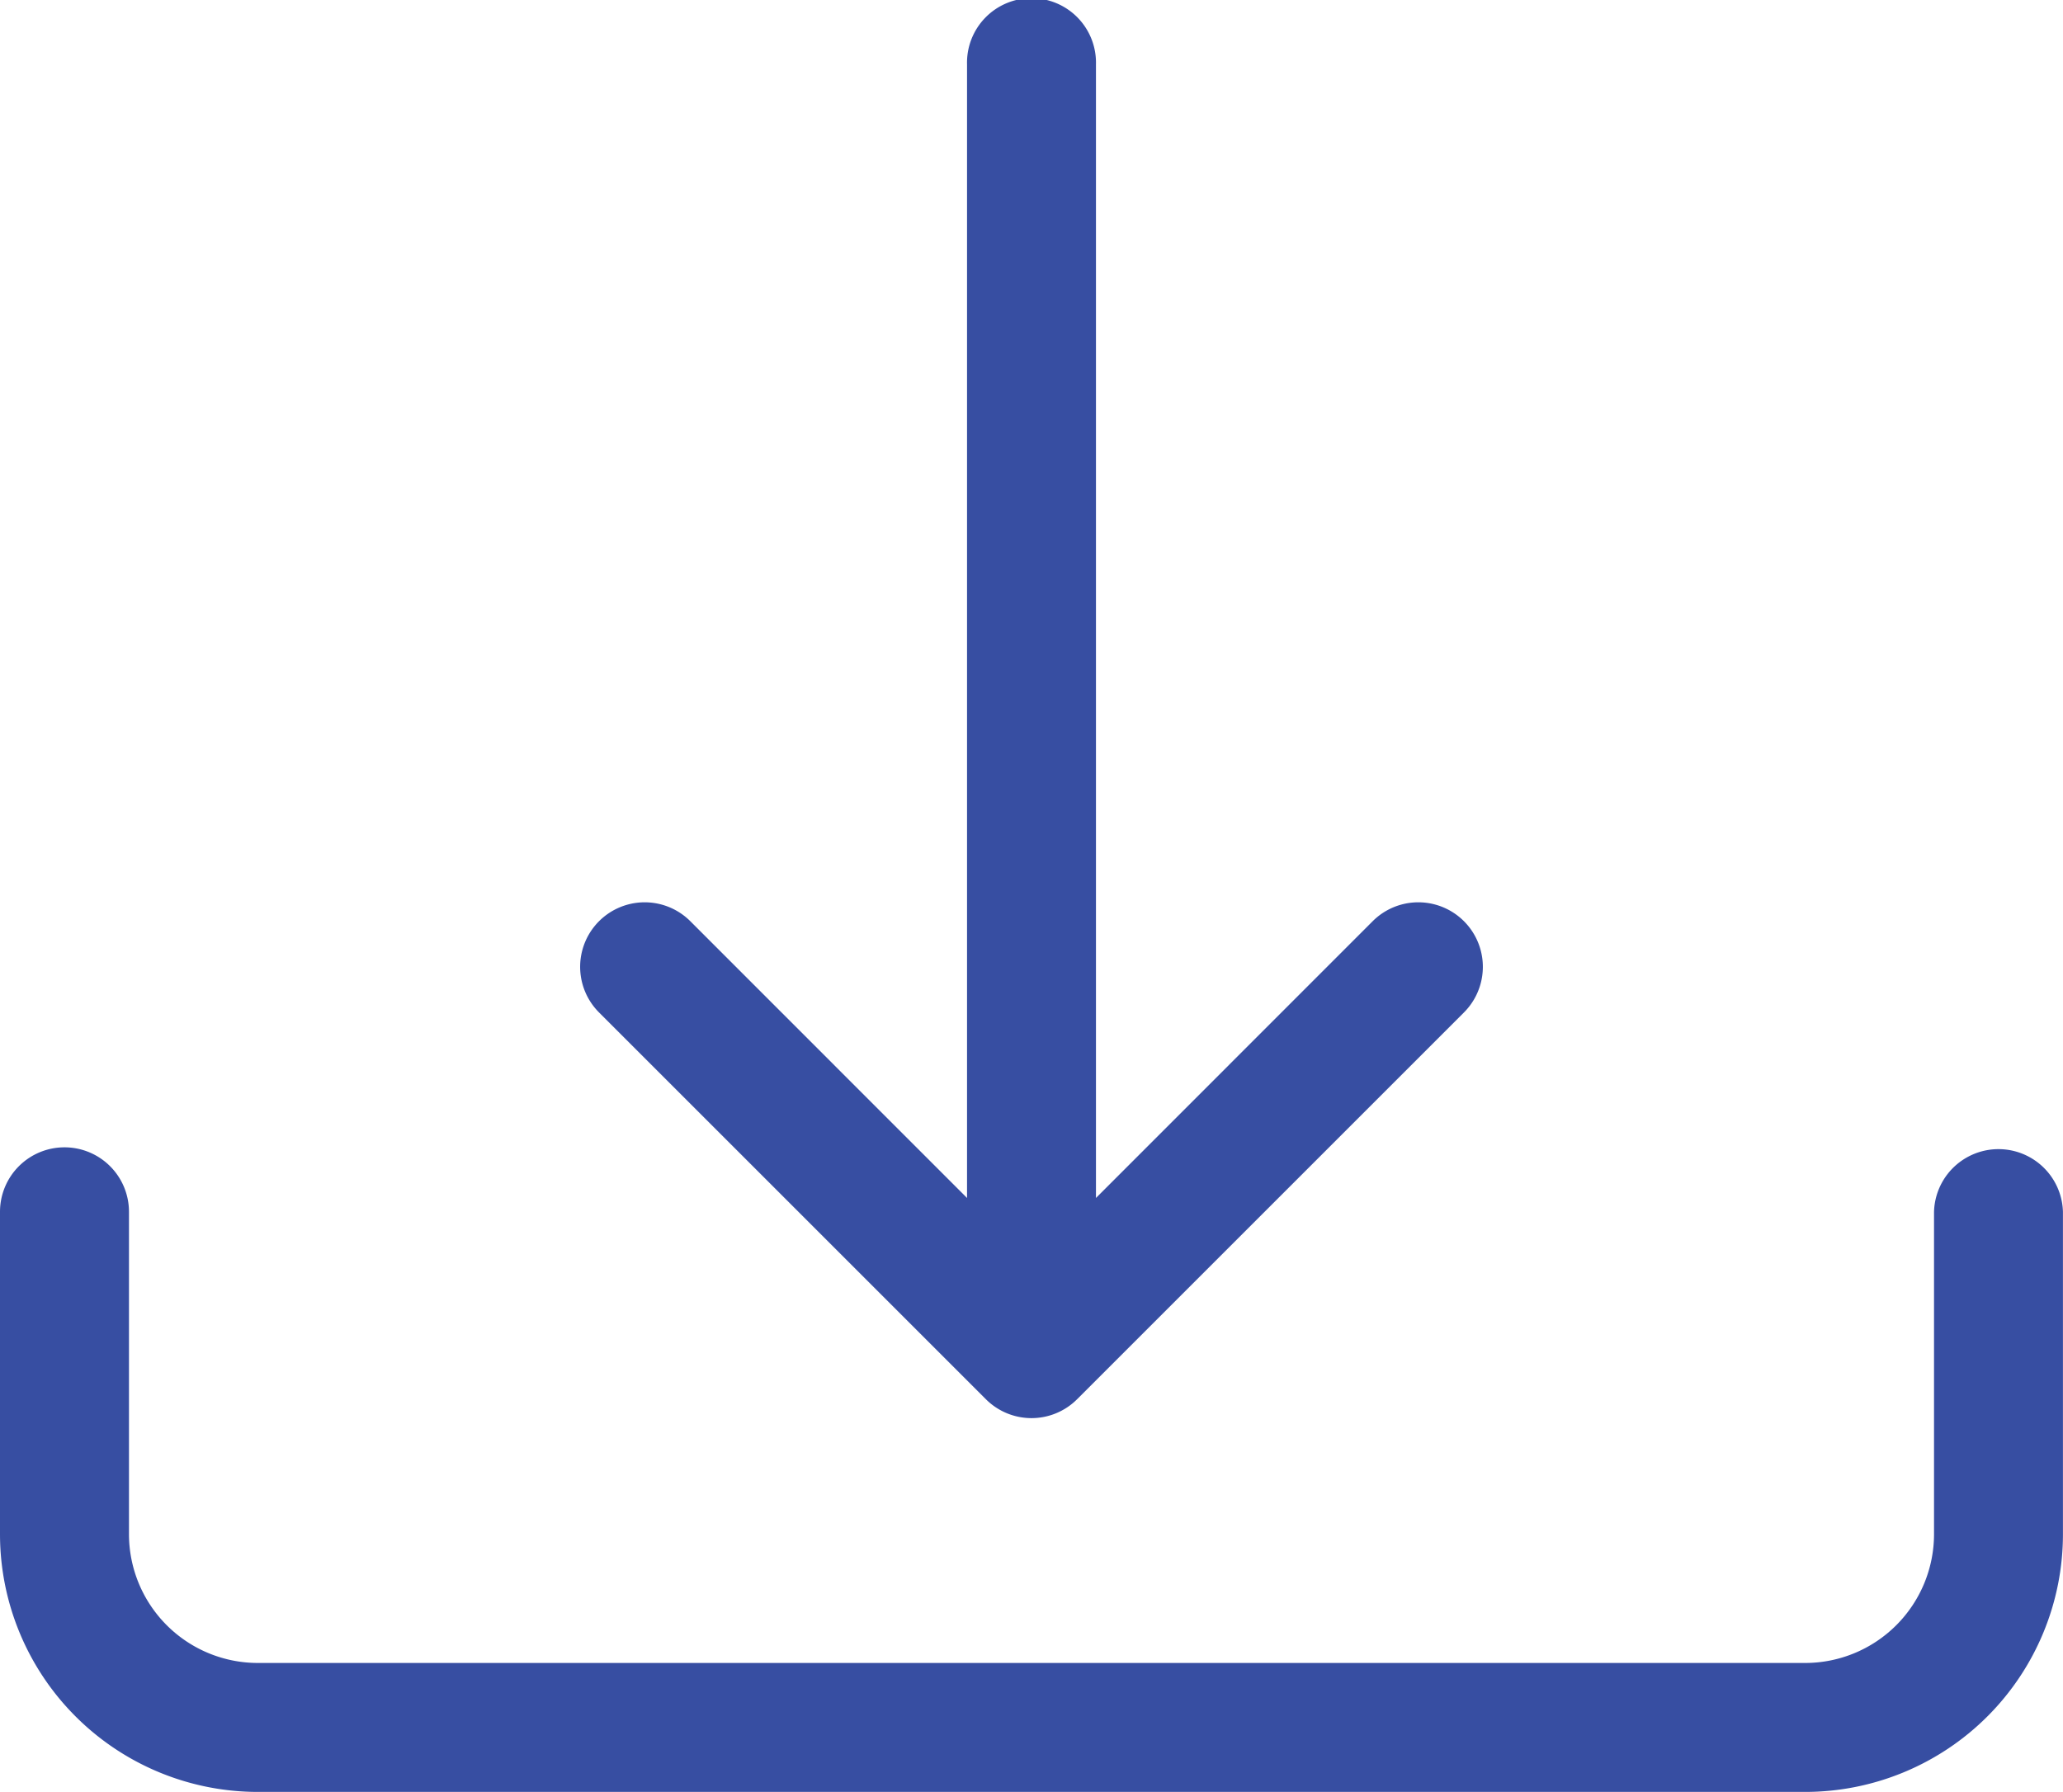
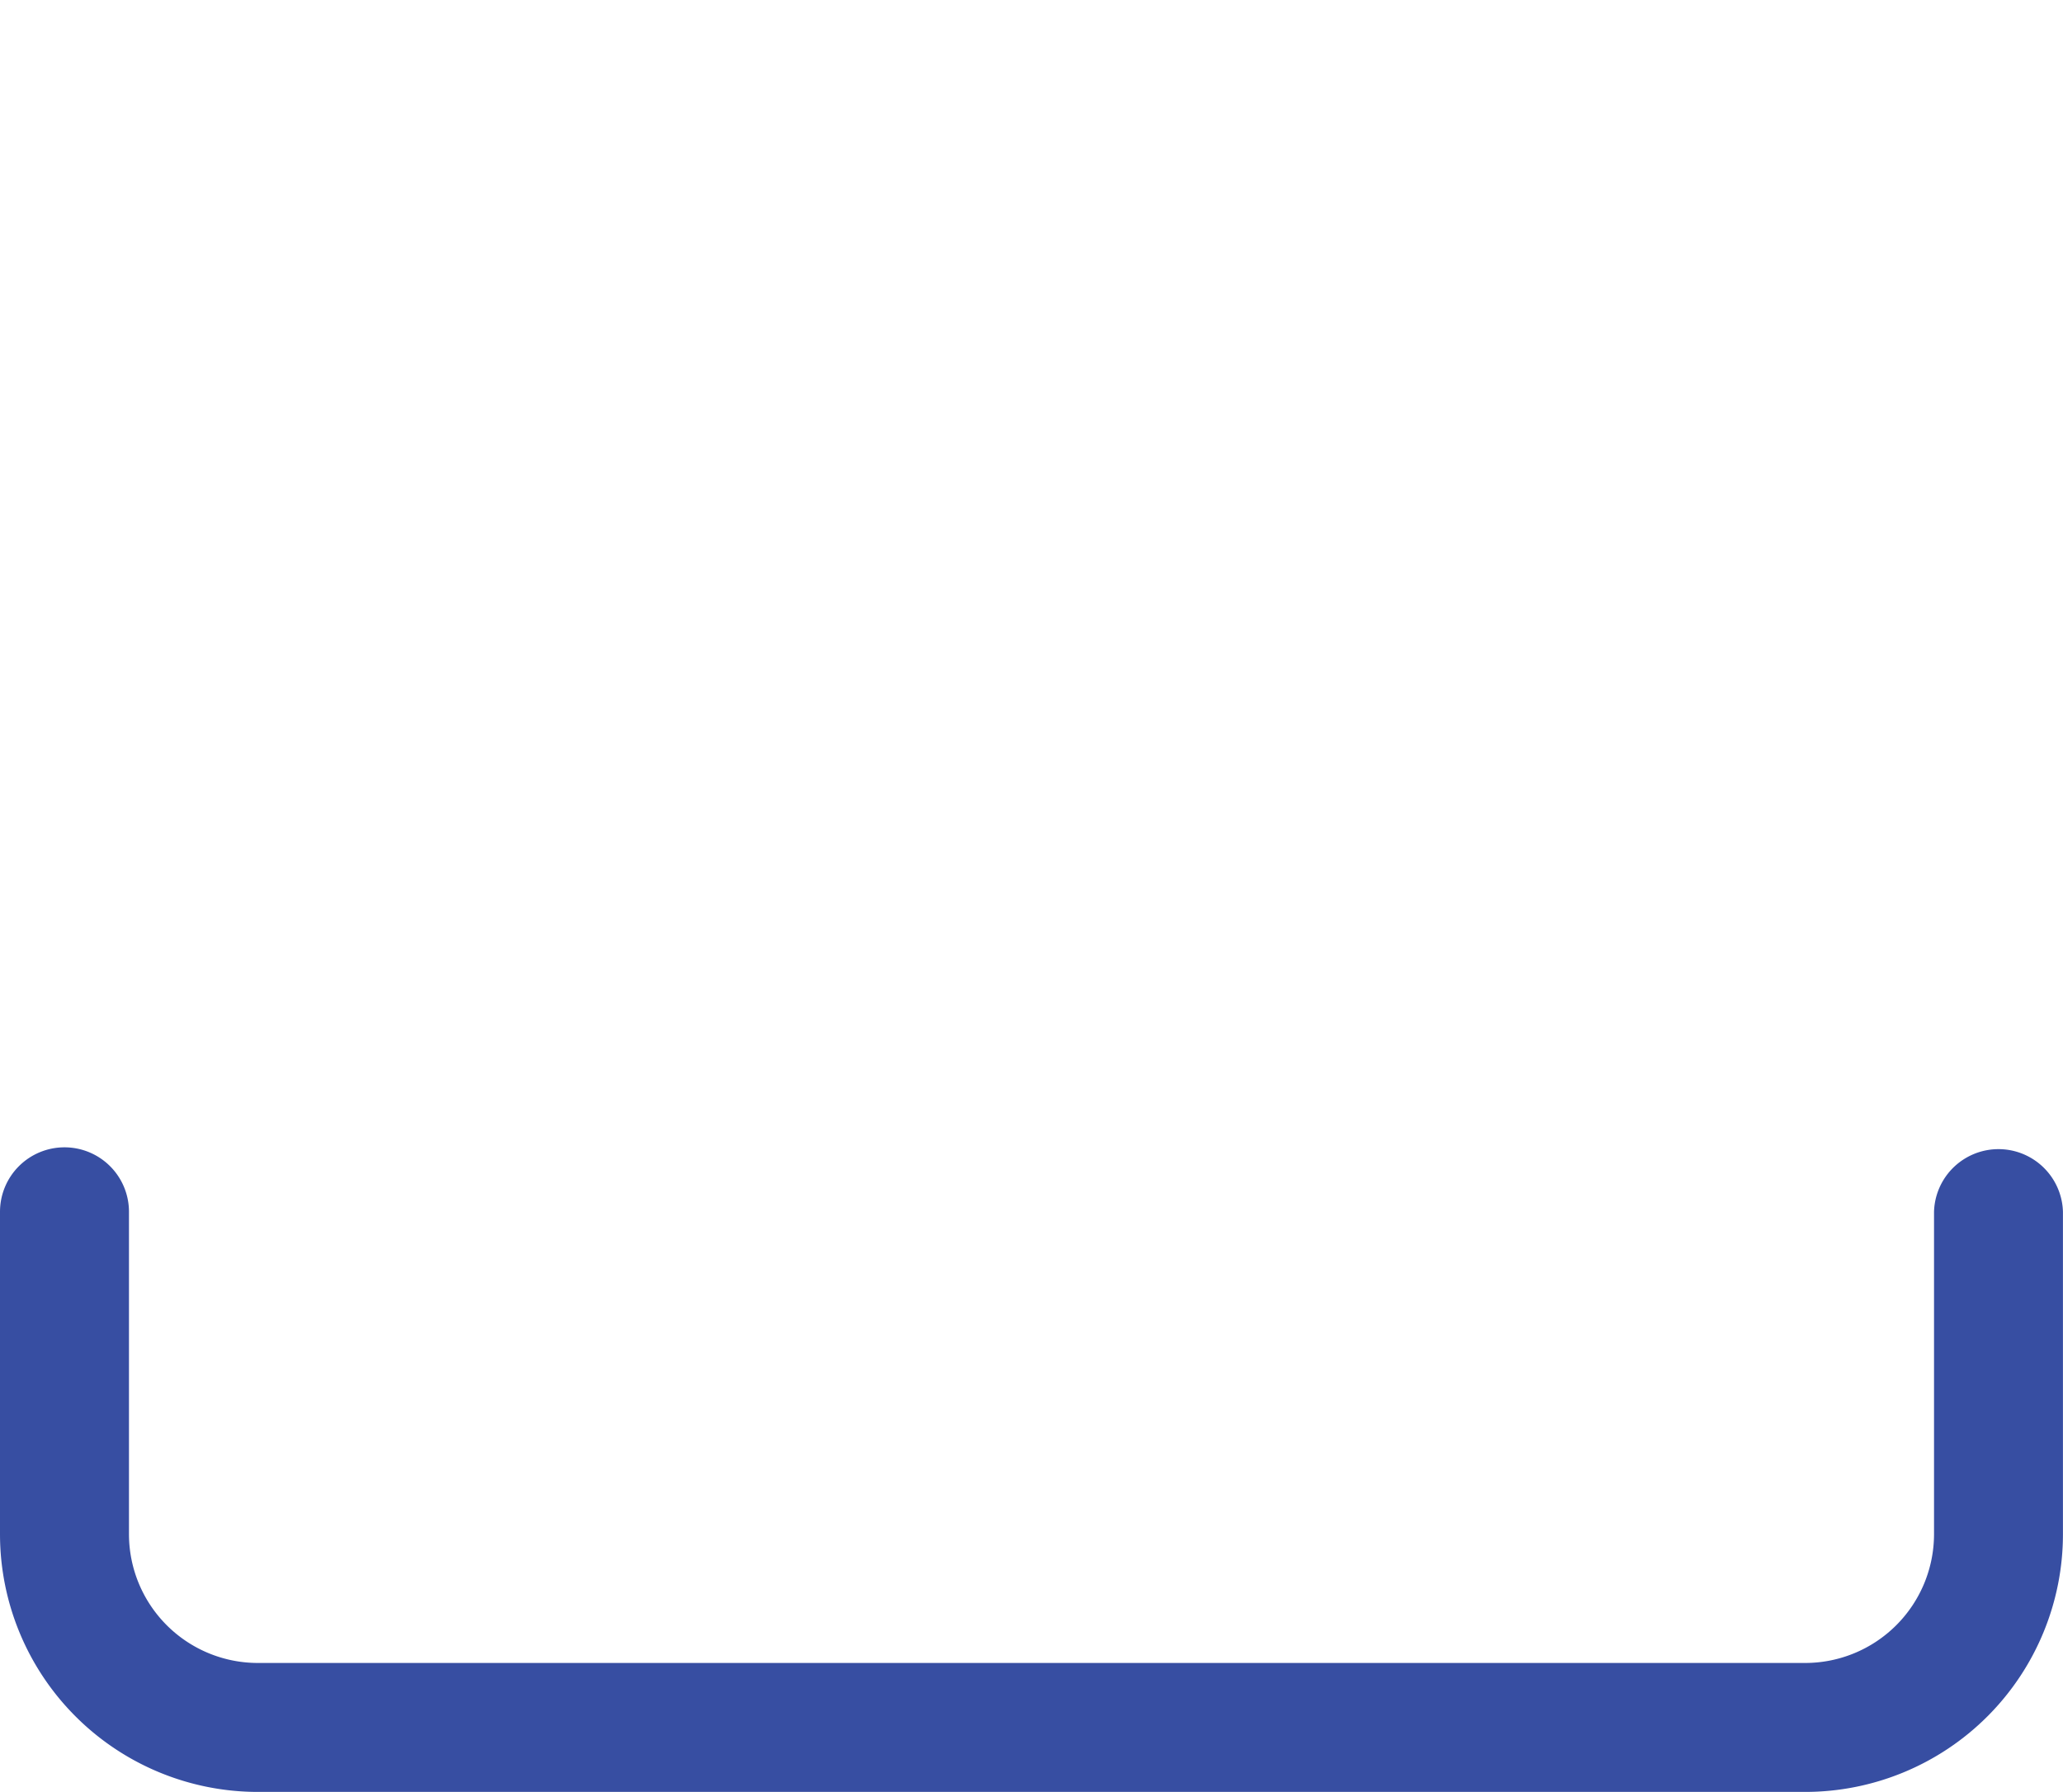
<svg xmlns="http://www.w3.org/2000/svg" id="download" width="40.437" height="35.129" viewBox="0 0 40.437 35.129">
  <g id="Group_731" data-name="Group 731">
    <path id="Path_2099" data-name="Path 2099" d="M1.264,29.7a1.264,1.264,0,0,1,1.264,1.264v6.318a2.527,2.527,0,0,0,2.527,2.527H35.382a2.527,2.527,0,0,0,2.527-2.527V30.964a1.264,1.264,0,0,1,2.527,0v6.318a5.055,5.055,0,0,1-5.055,5.055H5.055A5.055,5.055,0,0,1,0,37.282V30.964A1.264,1.264,0,0,1,1.264,29.7Z" transform="translate(0 -7.207)" fill="#374ea2" />
-     <path id="Path_2100" data-name="Path 2100" d="M21.451,30.431a1.264,1.264,0,0,0,1.789,0l7.582-7.582a1.265,1.265,0,1,0-1.789-1.789l-5.424,5.426V4.264a1.264,1.264,0,1,0-2.527,0V26.486L15.658,21.06a1.265,1.265,0,1,0-1.789,1.789Z" transform="translate(-2.127 -3)" fill="#374ea2" />
  </g>
</svg>